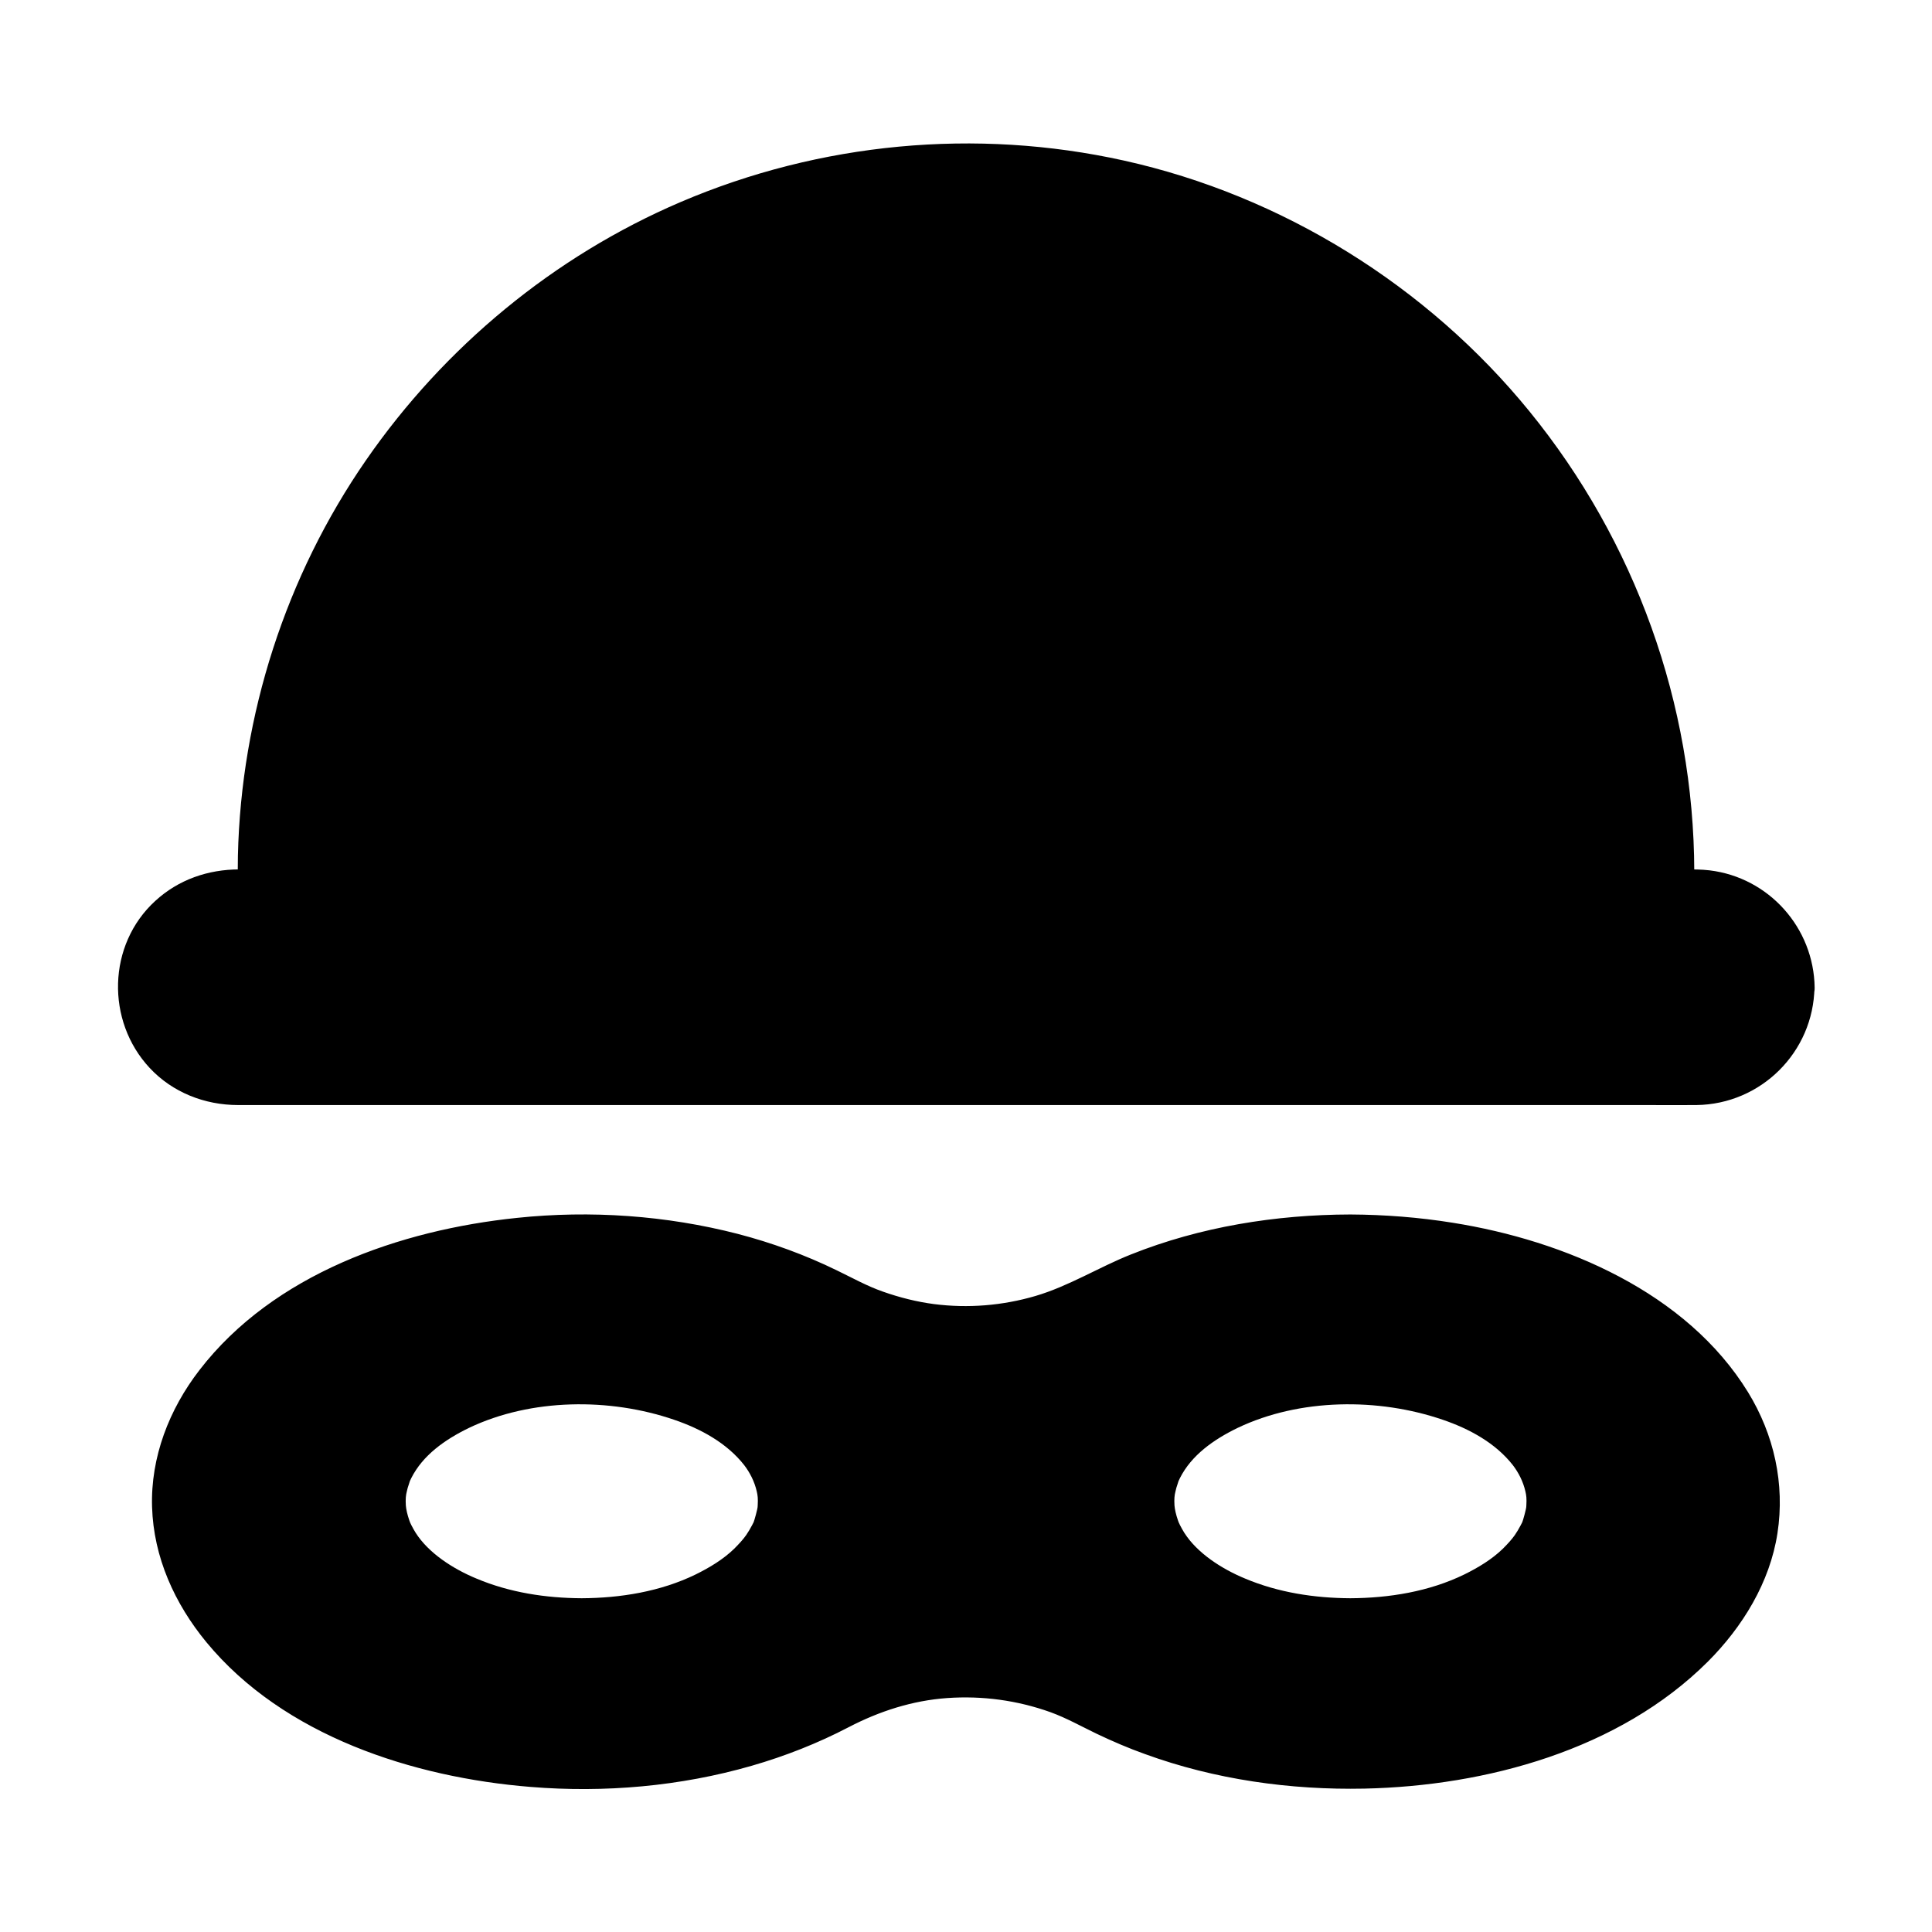
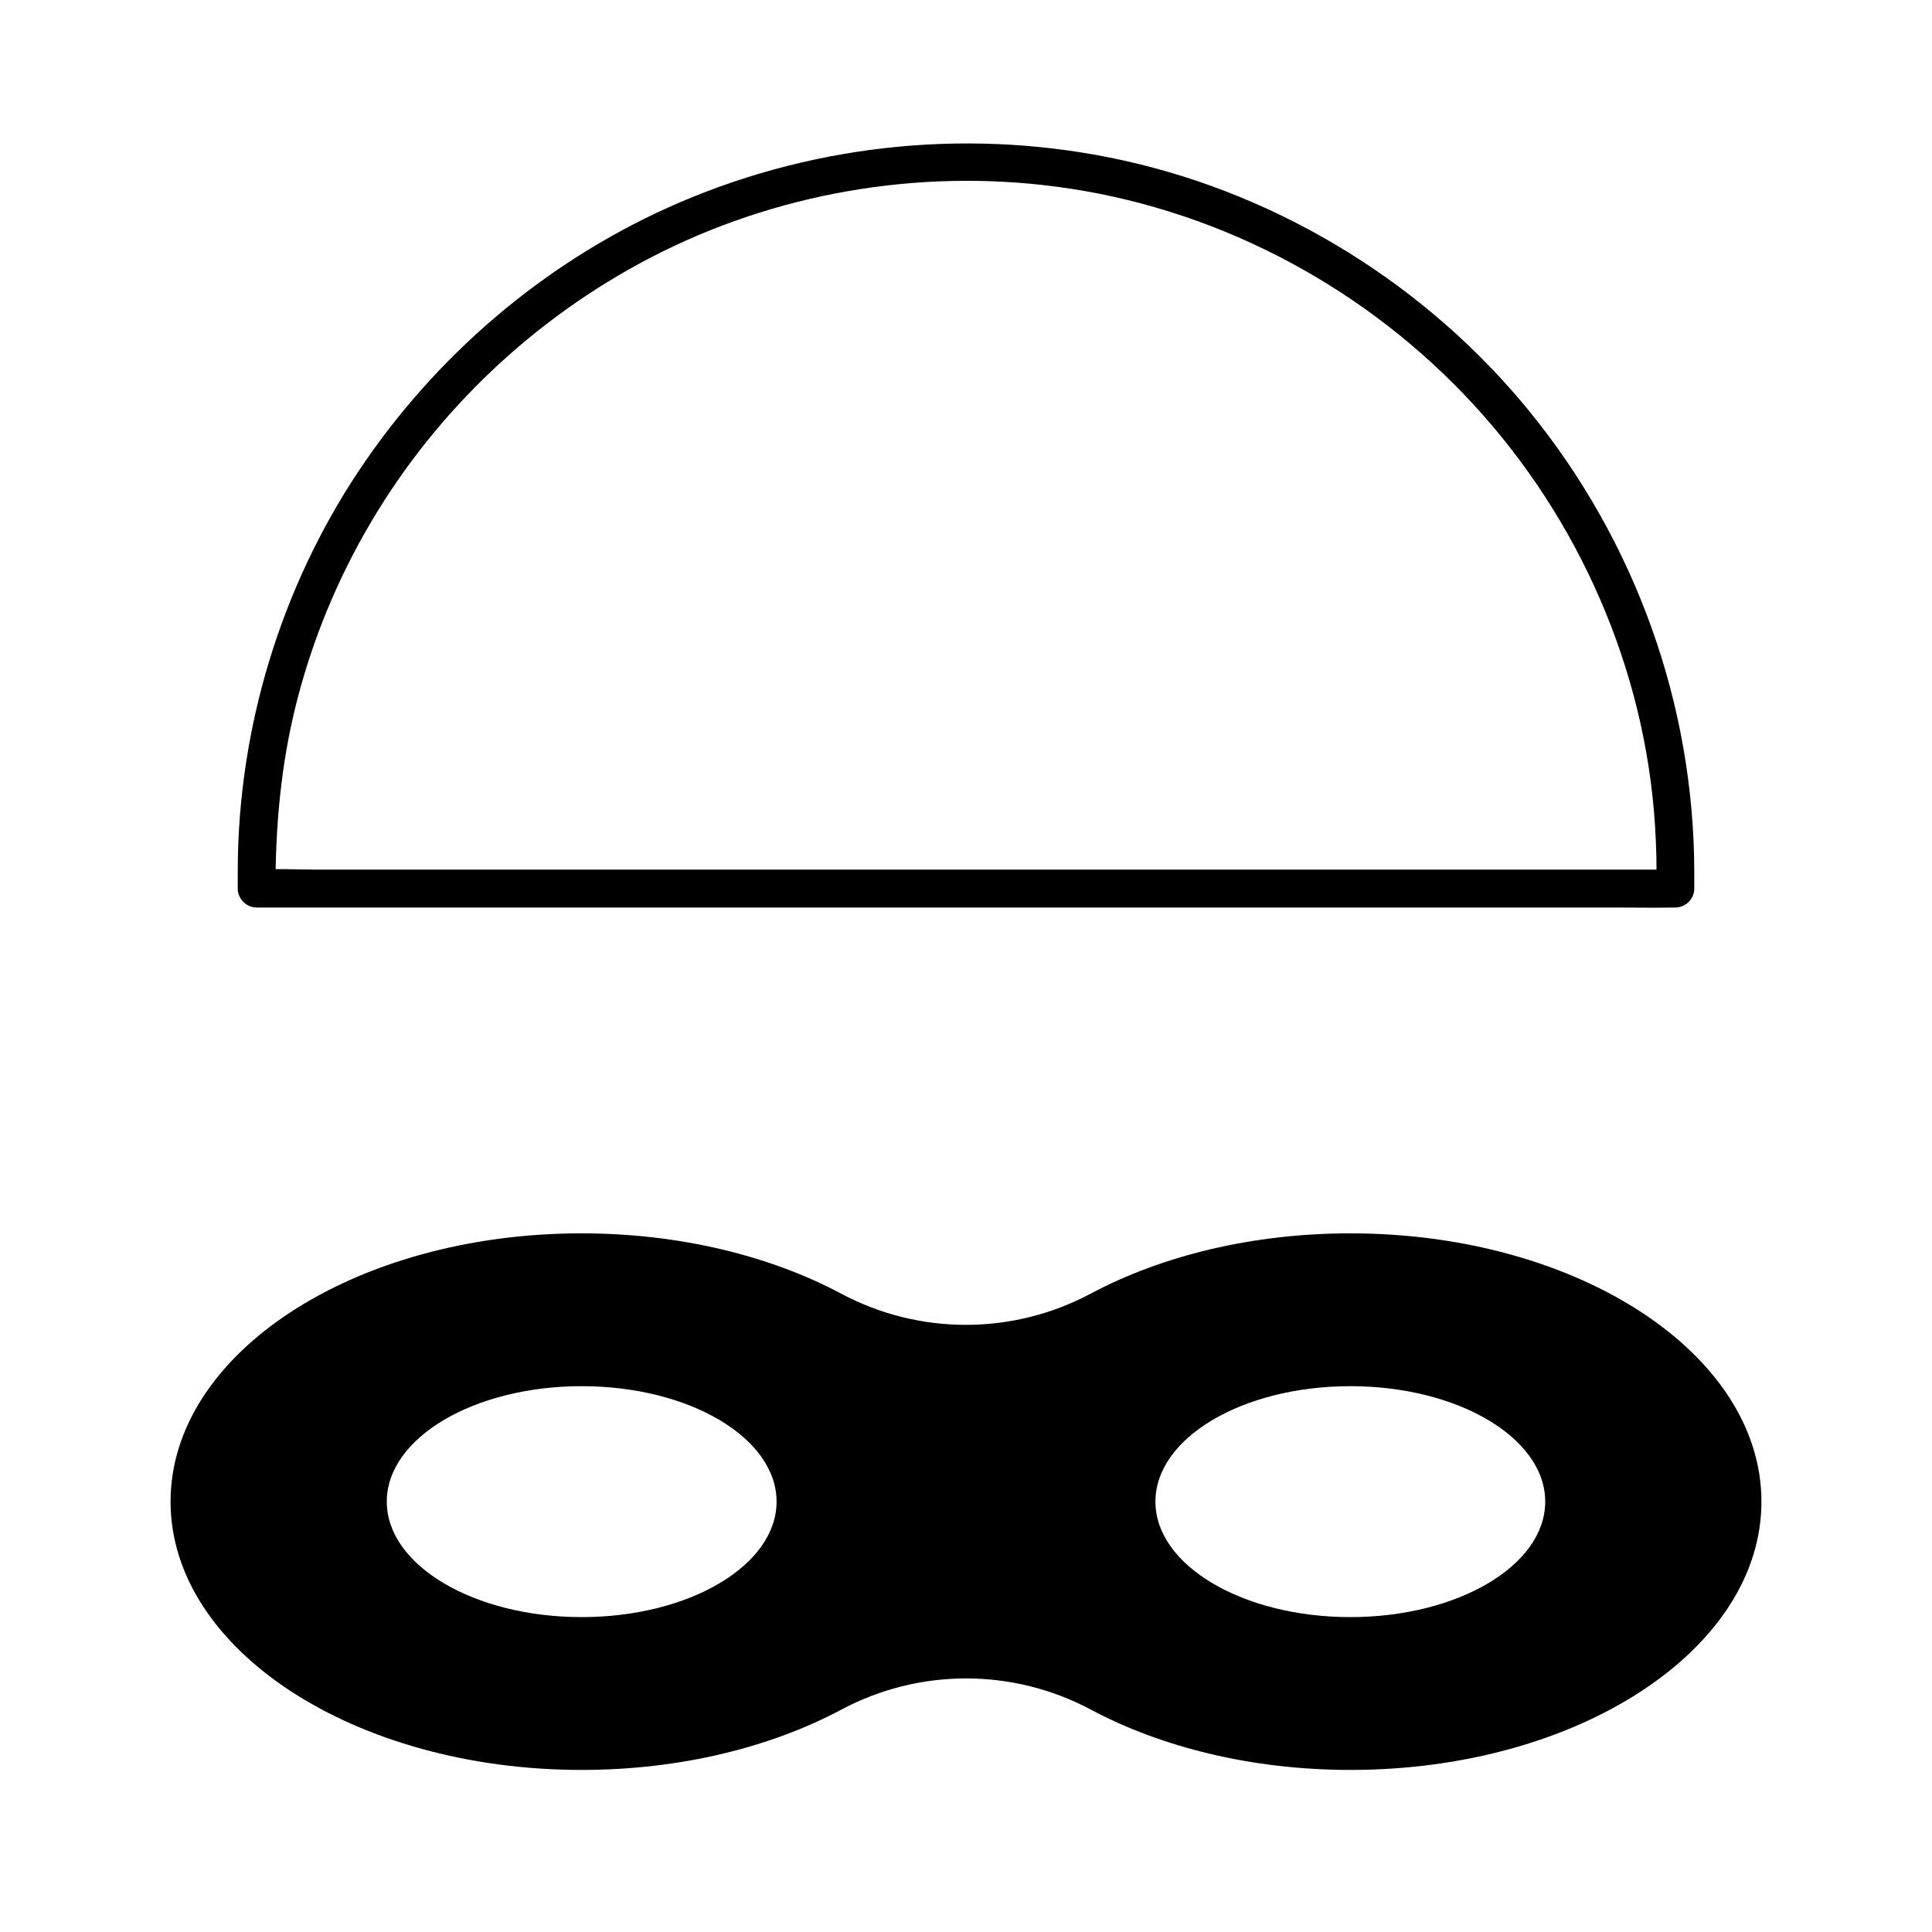
<svg xmlns="http://www.w3.org/2000/svg" viewBox="0 0 1024 1024" id="thief" transform-origin="20px 20px" style="opacity: 1; visibility: visible; display: block;" display="block" data-level="388" tenwebX_tlevel="12">
  <path d="M715.7,653.7c-52.2,0-100.2,12-137.7,32c-41.3,22-90.8,22-132.1,0c-37.5-20-85.5-32-137.7-32   c-120.3,0-217.8,63.7-217.8,142.2S188,938.1,308.3,938.1c52.2,0,100.2-12,137.7-32c41.3-22,90.8-22,132.1,0   c37.5,20,85.5,32,137.7,32c120.3,0,217.8-63.7,217.8-142.2S836,653.7,715.7,653.7z M308.3,857.1c-57,0-103.3-27.4-103.3-61.2   s46.2-61.2,103.3-61.2s103.3,27.4,103.3,61.2S365.3,857.1,308.3,857.1z M715.7,857.1c-57,0-103.3-27.4-103.3-61.2   s46.2-61.2,103.3-61.2S819,762.1,819,795.9S772.7,857.1,715.7,857.1z" data-level="389" style="opacity:1;stroke-width:1px;stroke-linecap:butt;stroke-linejoin:miter;transform-origin:0px 0px;display:inline;" fill="rgb(0, 0, 0)" />
-   <path d="M715.7,643.7c-39.5,0.1-79.5,6.5-116.3,21.2c-17.1,6.8-32.9,16.8-50.6,22c-17.4,5.1-35.7,6.6-53.7,4.3    c-9.2-1.2-18.3-3.5-27.1-6.6c-8.6-3-16.4-7.4-24.5-11.3c-16.8-8.2-34.4-14.6-52.4-19.3c-38-9.8-78.1-12.6-117.1-8.5    c-61.9,6.4-129,29.7-168.3,80.7c-16,20.7-25.9,46.1-25.1,72.5c0.8,26.7,12,51.3,28.8,71.7c41,49.7,109.7,71.7,171.8,76.7    c39.2,3.2,79.4-0.3,117.2-11.2c17.7-5.1,35-11.9,51.3-20.4c16.3-8.5,33.9-14.2,52.4-15.5c18.6-1.3,37.1,1.2,54.7,7.5    c8.5,3.1,16.3,7.5,24.4,11.4c8.4,4,17,7.7,25.7,10.8c37,13.5,77,19.1,116.3,18.3c64.5-1.4,135-20.5,181.9-67.2    c18.5-18.5,33-42.1,37-68.2c4-26.1-1.8-52.2-15.6-74.7c-32.6-53-97.3-80.4-156.4-89.8C752.1,645.2,733.9,643.8,715.7,643.7    c-12.9,0-12.9,20,0,20c60.6,0.1,127.6,16.1,172.7,58.9c17.7,16.8,29.9,36.4,34.2,60.3c1.6,9.1,1,22.2-1.2,31.7    c-2.8,11.9-6.9,21.2-13.7,31.6c-13.8,21.2-35.3,38.2-58,50.5c-27.9,15.1-59.1,24.2-90.5,28.6c-36.5,5-74.3,3.7-110.3-4.1    c-17-3.7-34-8.8-50-15.9c-16.9-7.4-32.5-16.6-50.6-21.1c-37.1-9.2-75.2-3.5-108.9,14.1c-31.4,16.4-66.7,25.6-101.9,28.6    c-64.5,5.7-134.9-6.4-187.8-45.6c-10.1-7.5-19.5-16.5-27.4-26.4c-6.4-8-13.1-19.6-16.4-28.8c-4.2-11.7-5.8-21.2-5.4-33.4    c0.4-10.2,3.2-22.3,7.2-31.5c22.6-50.8,80.2-78.4,132.4-90.1c35.4-7.9,72.2-9.3,108.2-4.9c18.1,2.2,36.1,6.2,53.4,11.8    c8.1,2.6,16.1,5.5,23.9,9c7.8,3.5,15.2,7.7,22.9,11.2c34.5,15.8,74.2,18.6,110.3,6.6c16.7-5.5,31.7-15,48-21.4    c16.9-6.6,34.4-11.4,52.2-14.7c18.7-3.4,37.6-4.9,56.5-5C728.6,663.7,728.6,643.7,715.7,643.7z" data-level="390" style="opacity:1;stroke-width:1px;stroke-linecap:butt;stroke-linejoin:miter;transform-origin:0px 0px;display:inline;" fill="rgb(0, 0, 0)" />
-   <path d="M308.3 847.1c-19-.1-38.1-3-55.7-10.4-12.6-5.2-25.5-13.6-32.3-24.3-.8-1.3-1.6-2.7-2.3-4.1-.3-.6-.6-1.2-.9-1.9.6 1.3-.1-.3-.1-.4-1.2-3.5-1.7-5.9-1.9-8.1-.2-3.4 0-5.4.5-7.3.3-1.3.6-2.6 1.1-3.9.7-2.2.3-1.2 1.3-3.3 6.1-12.1 17.8-20.4 30.6-26.6 32.9-15.7 74.6-16 108.7-4.3 14.1 4.8 27.9 12.3 37.1 24 3 3.9 5.5 8.7 6.7 14 .5 2.1.7 3.8.5 7.3 0 .7-.1 1.3-.2 2 .2-1.6 0 0-.1.3-.4 1.8-.9 3.6-1.4 5.3-.5 1.6-.3 1.1-1.4 3.2-.9 1.7-1.9 3.4-3 5-1.6 2.3-3.8 4.7-6.4 7.3-5.8 5.6-12.9 9.9-20.4 13.6C350 843.6 328.8 847 308.3 847.1c-12.9.1-12.9 20.1 0 20 22.6-.1 45.2-4.1 66-13.2 15.8-6.9 31.1-17.6 40.1-32.7 8.4-14.2 9.2-31 2.4-46-7.2-15.8-22.2-27.5-37.5-35-38.6-19-87.8-20.8-128.1-6-30.5 11.2-66.2 39.1-53.9 76.1 6.1 18.5 21.8 32 38.7 40.6 22.2 11.3 47.4 16 72.2 16.1C321.2 867.1 321.2 847.1 308.3 847.1zM715.7 847.1c-19-.1-38.1-3-55.7-10.4-12.6-5.2-25.5-13.6-32.3-24.3-.8-1.3-1.6-2.7-2.3-4.1-.3-.6-.6-1.2-.9-1.9.6 1.3-.1-.3-.1-.4-1.2-3.5-1.7-5.9-1.9-8.1-.2-3.4 0-5.4.5-7.3.3-1.3.6-2.6 1.1-3.9.7-2.2.3-1.2 1.3-3.3 6.1-12.1 17.8-20.4 30.6-26.6 32.9-15.7 74.6-16 108.7-4.3 14.1 4.8 27.9 12.3 37.1 24 3 3.9 5.5 8.7 6.7 14 .5 2.1.7 3.8.5 7.3 0 .7-.1 1.3-.2 2 .2-1.6 0 0-.1.3-.4 1.8-.9 3.6-1.4 5.3-.5 1.6-.3 1.1-1.4 3.2-.9 1.7-1.9 3.4-3 5-1.6 2.3-3.8 4.7-6.4 7.3-5.8 5.6-12.9 9.9-20.4 13.6C757.4 843.6 736.2 847 715.7 847.1c-12.9.1-12.9 20.1 0 20 22.6-.1 45.2-4.1 66-13.2 15.8-6.9 31.1-17.6 40.1-32.7 8.4-14.2 9.2-31 2.4-46-7.2-15.8-22.2-27.5-37.5-35-38.6-19-87.8-20.8-128.1-6-30.5 11.2-66.2 39.1-53.9 76.1 6.1 18.5 21.8 32 38.7 40.6 22.2 11.3 47.4 16 72.2 16.1C728.6 867.1 728.6 847.1 715.7 847.1z" data-level="391" style="opacity:1;stroke-width:1px;stroke-linecap:butt;stroke-linejoin:miter;transform-origin:0px 0px;display:inline;" fill="rgb(0, 0, 0)" />
  <g data-level="392" style="opacity: 1; visibility: visible; display: inline;">
-     <path d="M888,461.9v9.1H136v-9.1c0-206.8,169.2-376,376-376c103.4,0,197.4,42.3,265.5,110.5S888,358.5,888,461.9z" data-level="393" style="opacity:1;stroke-width:1px;stroke-linecap:butt;stroke-linejoin:miter;transform-origin:0px 0px;display:inline;" fill="rgb(0, 0, 0)" />
    <path d="M878,461.9c0,3,0,6,0,9c3.3-3.3,6.7-6.7,10-10c-6.7,0-13.4,0-20.1,0c-18.2,0-36.4,0-54.6,0    c-27.1,0-54.1,0-81.2,0c-32.9,0-65.8,0-98.6,0c-36,0-72,0-108,0c-36.4,0-72.7,0-109.1,0c-34,0-68.1,0-102.1,0    c-28.6,0-57.3,0-85.9,0c-20.6,0-41.2,0-61.8,0c-9.7,0-19.6-0.6-29.3,0c-0.4,0-0.8,0-1.3,0c3.3,3.3,6.7,6.7,10,10    c0-33.2,2.9-65.7,11-97.9c8.5-33.8,21.9-66.2,39.6-96.2c35.1-59.5,86.9-108.4,148.3-140.3c65.7-34.1,141.4-47.2,214.7-37.6    c82.1,10.7,159.1,50.4,216.3,110.1c57.2,59.6,93.6,138.3,100.7,220.7C877.5,440.4,878,451.2,878,461.9c0,12.9,20,12.9,20,0    c-0.2-88.8-31.3-175-87.3-243.8c-54.2-66.6-131.1-114.4-215-133c-78.5-17.4-161.1-9.6-235,22c-67.1,28.7-125.2,76.8-166.7,136.8    c-42.5,61.4-66.2,135-67.9,209.6c-0.1,5.8-0.1,11.6-0.1,17.5c0,5.4,4.6,10,10,10c6.7,0,13.4,0,20.1,0c18.2,0,36.4,0,54.6,0    c27.1,0,54.1,0,81.2,0c32.9,0,65.8,0,98.6,0c36,0,72,0,108,0c36.4,0,72.7,0,109.1,0c34,0,68.1,0,102.1,0c28.6,0,57.3,0,85.9,0    c20.6,0,41.2,0,61.8,0c9.8,0,19.6,0.2,29.3,0c0.4,0,0.8,0,1.3,0c5.4,0,10-4.6,10-10c0-3,0-6,0-9C898,449,878,449,878,461.9z" data-level="394" style="opacity:1;stroke-width:1px;stroke-linecap:butt;stroke-linejoin:miter;transform-origin:0px 0px;display:inline;" fill="rgb(0, 0, 0)" />
  </g>
  <g data-level="395" style="opacity: 1; visibility: visible; display: inline;">
-     <path d="M951.8,523.6c0,14.5-5.9,27.5-15.5,37.1c-9.5,9.5-22.7,15.4-37.2,15.4H124.9c-28.9,0-52.6-23.6-52.6-52.5   c0-14.5,5.9-27.5,15.5-37.1c9.5-9.5,22.7-15.4,37.2-15.4h774.3C928.1,471,951.8,494.6,951.8,523.6z" data-level="396" style="opacity:1;stroke-width:1px;stroke-linecap:butt;stroke-linejoin:miter;transform-origin:0px 0px;display:inline;" fill="rgb(0, 0, 0)" />
-     <path d="M941.8,523.5c-0.4,23.6-19.5,42.2-43,42.4c-3.1,0-6.3,0-9.4,0c-17.2,0-34.4,0-51.6,0    c-28.6,0-57.3,0-85.9,0c-36.4,0-72.7,0-109.1,0c-40.2,0-80.4,0-120.6,0c-40.7,0-81.3,0-122,0c-37.2,0-74.5,0-111.7,0    c-30.1,0-60.2,0-90.3,0c-19.3,0-38.5,0-57.8,0c-15.6,0-30.8,0.8-43.5-10.7c-21.9-19.8-17.6-55.5,8.6-69.5    c7.4-3.9,15.3-4.8,23.4-4.8c13.9,0,27.7,0,41.6,0c26.2,0,52.4,0,78.6,0c34.8,0,69.7,0,104.5,0c39.6,0,79.2,0,118.7,0    c40.9,0,81.9,0,122.8,0c38.4,0,76.8,0,115.3,0c32.2,0,64.4,0,96.6,0c22.2,0,44.5,0,66.7,0c8.6,0,17.1-0.1,25.7,0    C922.5,481.2,941.4,500.1,941.8,523.5c0.2,12.9,20.2,12.9,20,0c-0.4-31.7-24.2-58.4-55.7-62.2c-4.2-0.5-8.3-0.5-12.5-0.5    c-15.4,0-30.8,0-46.2,0c-27.9,0-55.8,0-83.7,0c-36.3,0-72.5,0-108.8,0c-41,0-81.9,0-122.9,0c-41.4,0-82.8,0-124.3,0    c-38.3,0-76.6,0-114.9,0c-30.9,0-61.9,0-92.8,0c-19.9,0-39.8,0-59.6,0c-4.5,0-9,0-13.5,0c-16.6,0-32.3,5.4-44.6,16.7    c-25.4,23.2-26.2,63.6-3,88.5c12.1,13,29.2,19.7,46.9,19.7c11.8,0,23.6,0,35.5,0c25.2,0,50.5,0,75.7,0c34.6,0,69.1,0,103.7,0    c40.2,0,80.4,0,120.6,0c41.6,0,83.3,0,124.9,0c39.4,0,78.9,0,118.3,0c33,0,66.1,0,99.1,0c22.9,0,45.9,0,68.8,0    c8.8,0,17.5,0.1,26.3,0c34.3-0.4,62.1-28.1,62.6-62.4C962,510.6,942,510.6,941.8,523.5z" data-level="397" style="opacity:1;stroke-width:1px;stroke-linecap:butt;stroke-linejoin:miter;transform-origin:0px 0px;display:inline;" fill="rgb(0, 0, 0)" />
-   </g>
+     </g>
</svg>